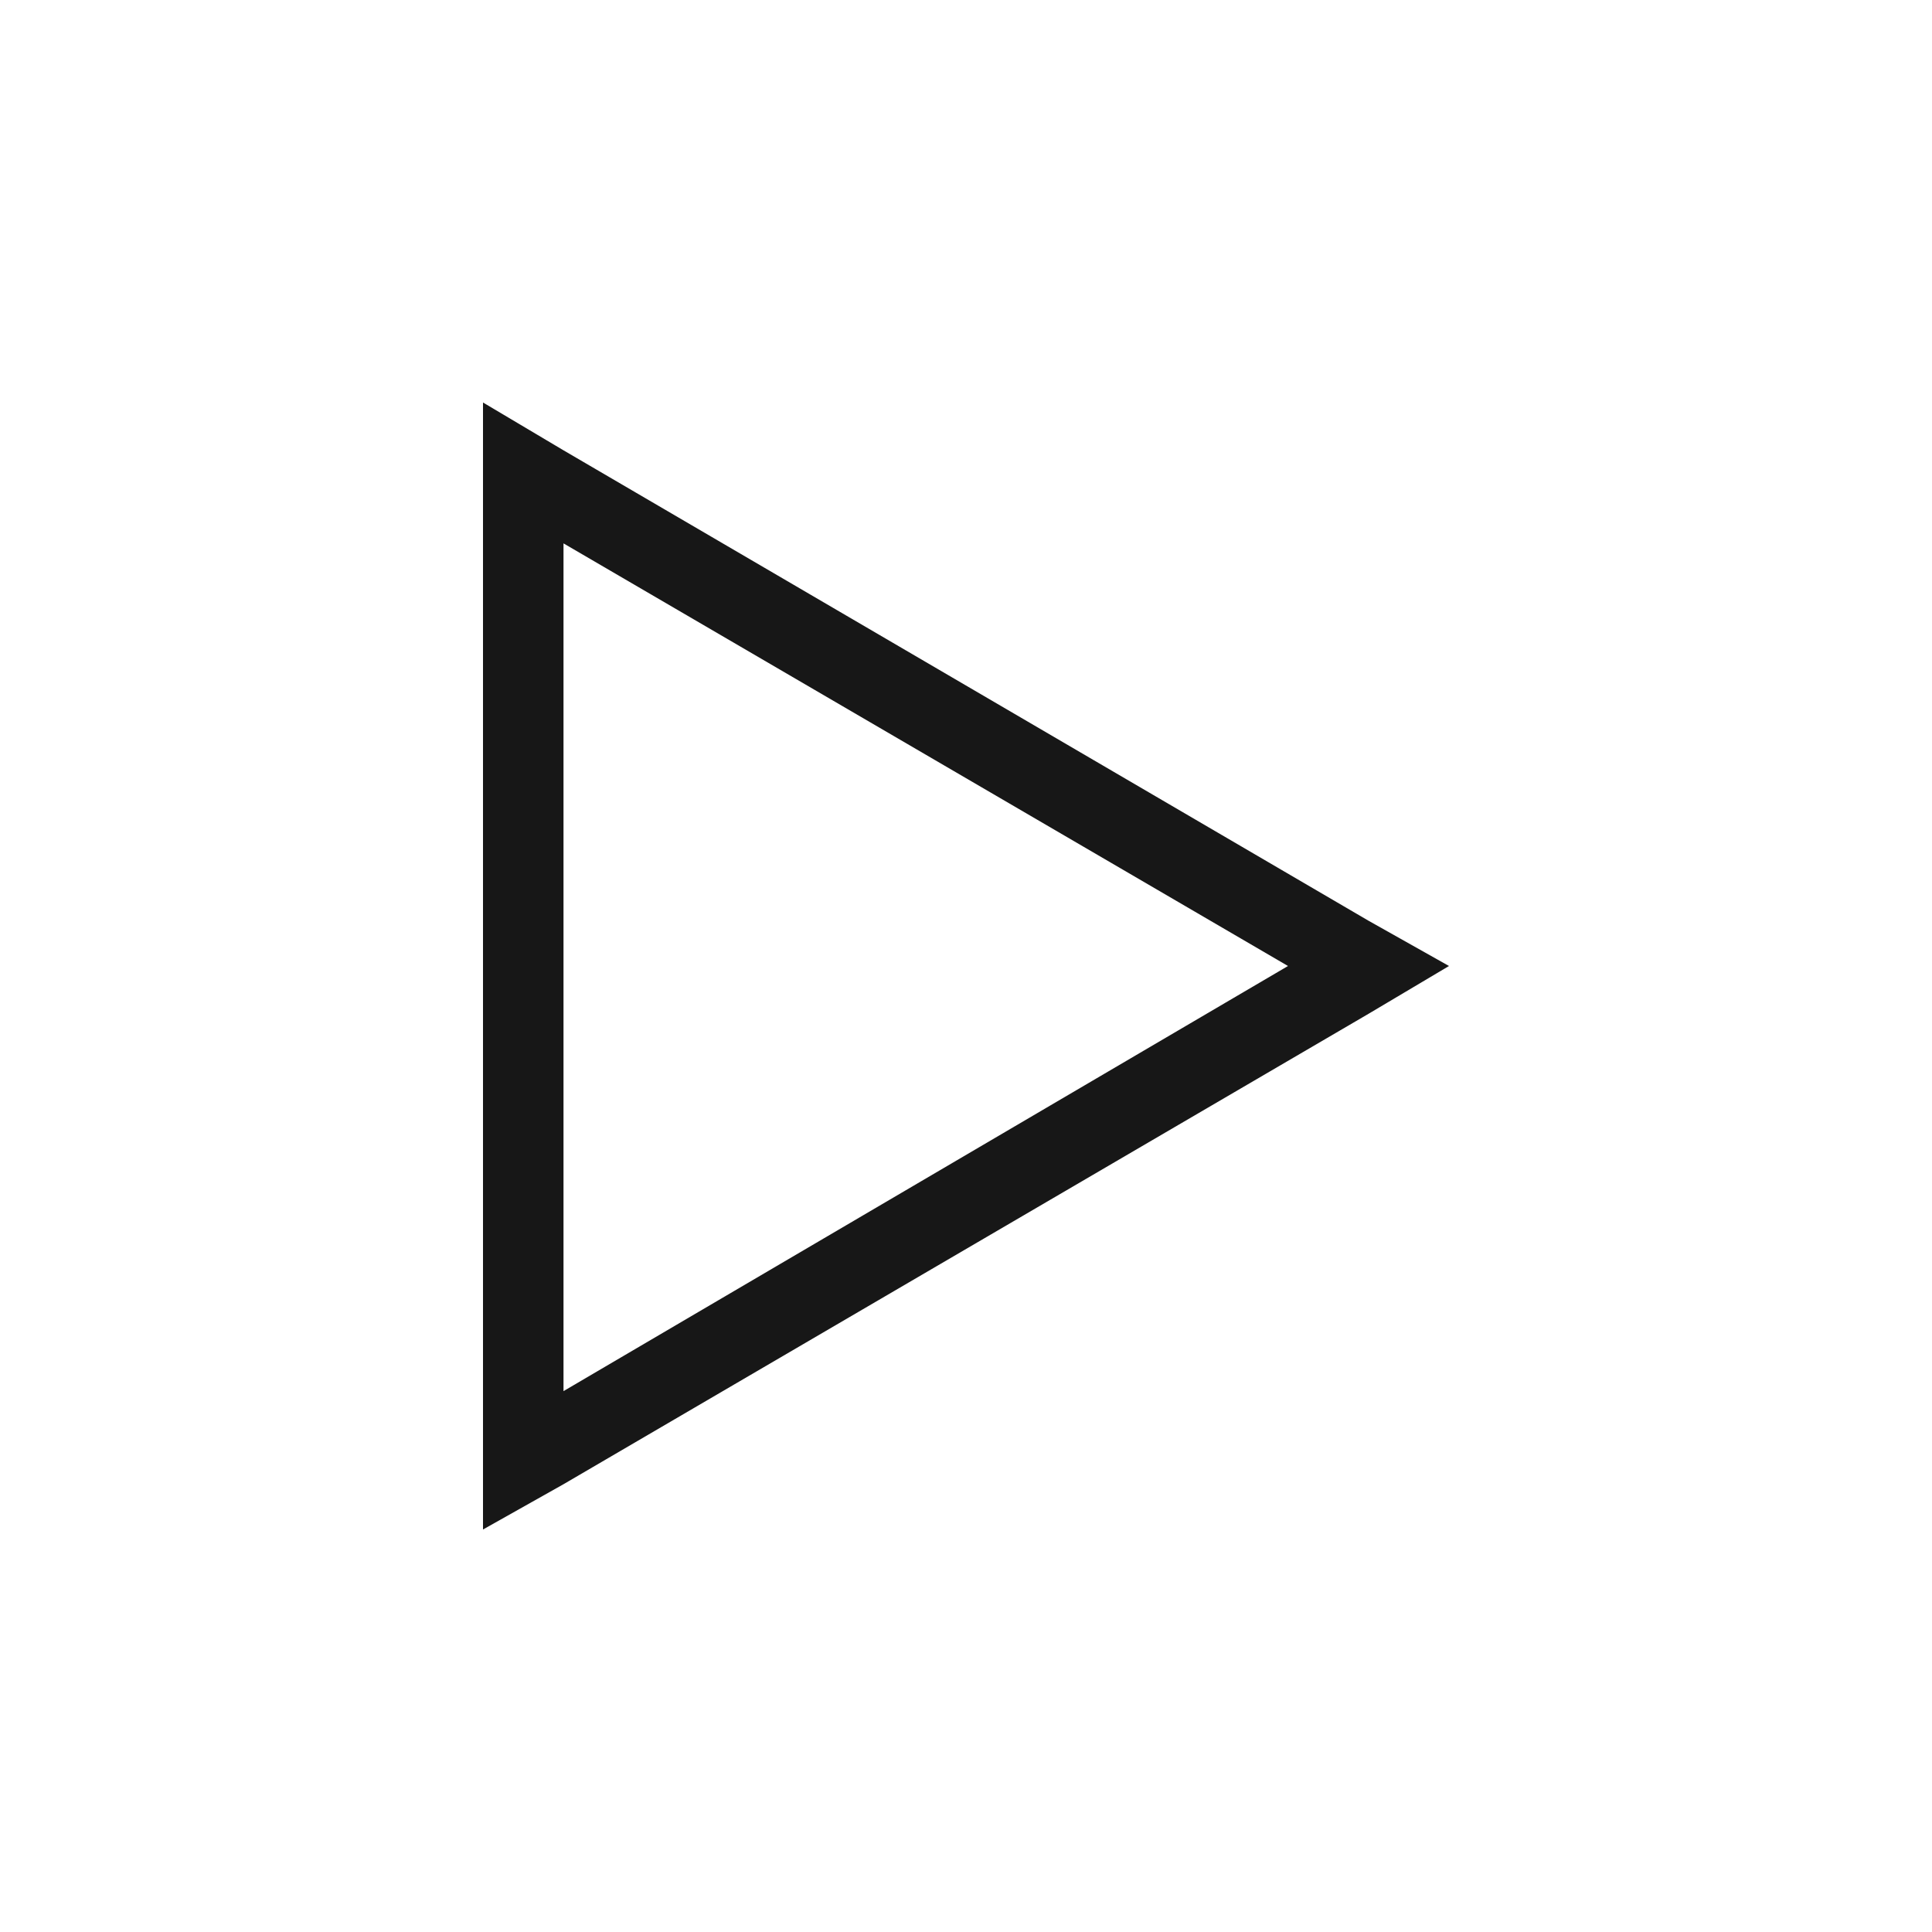
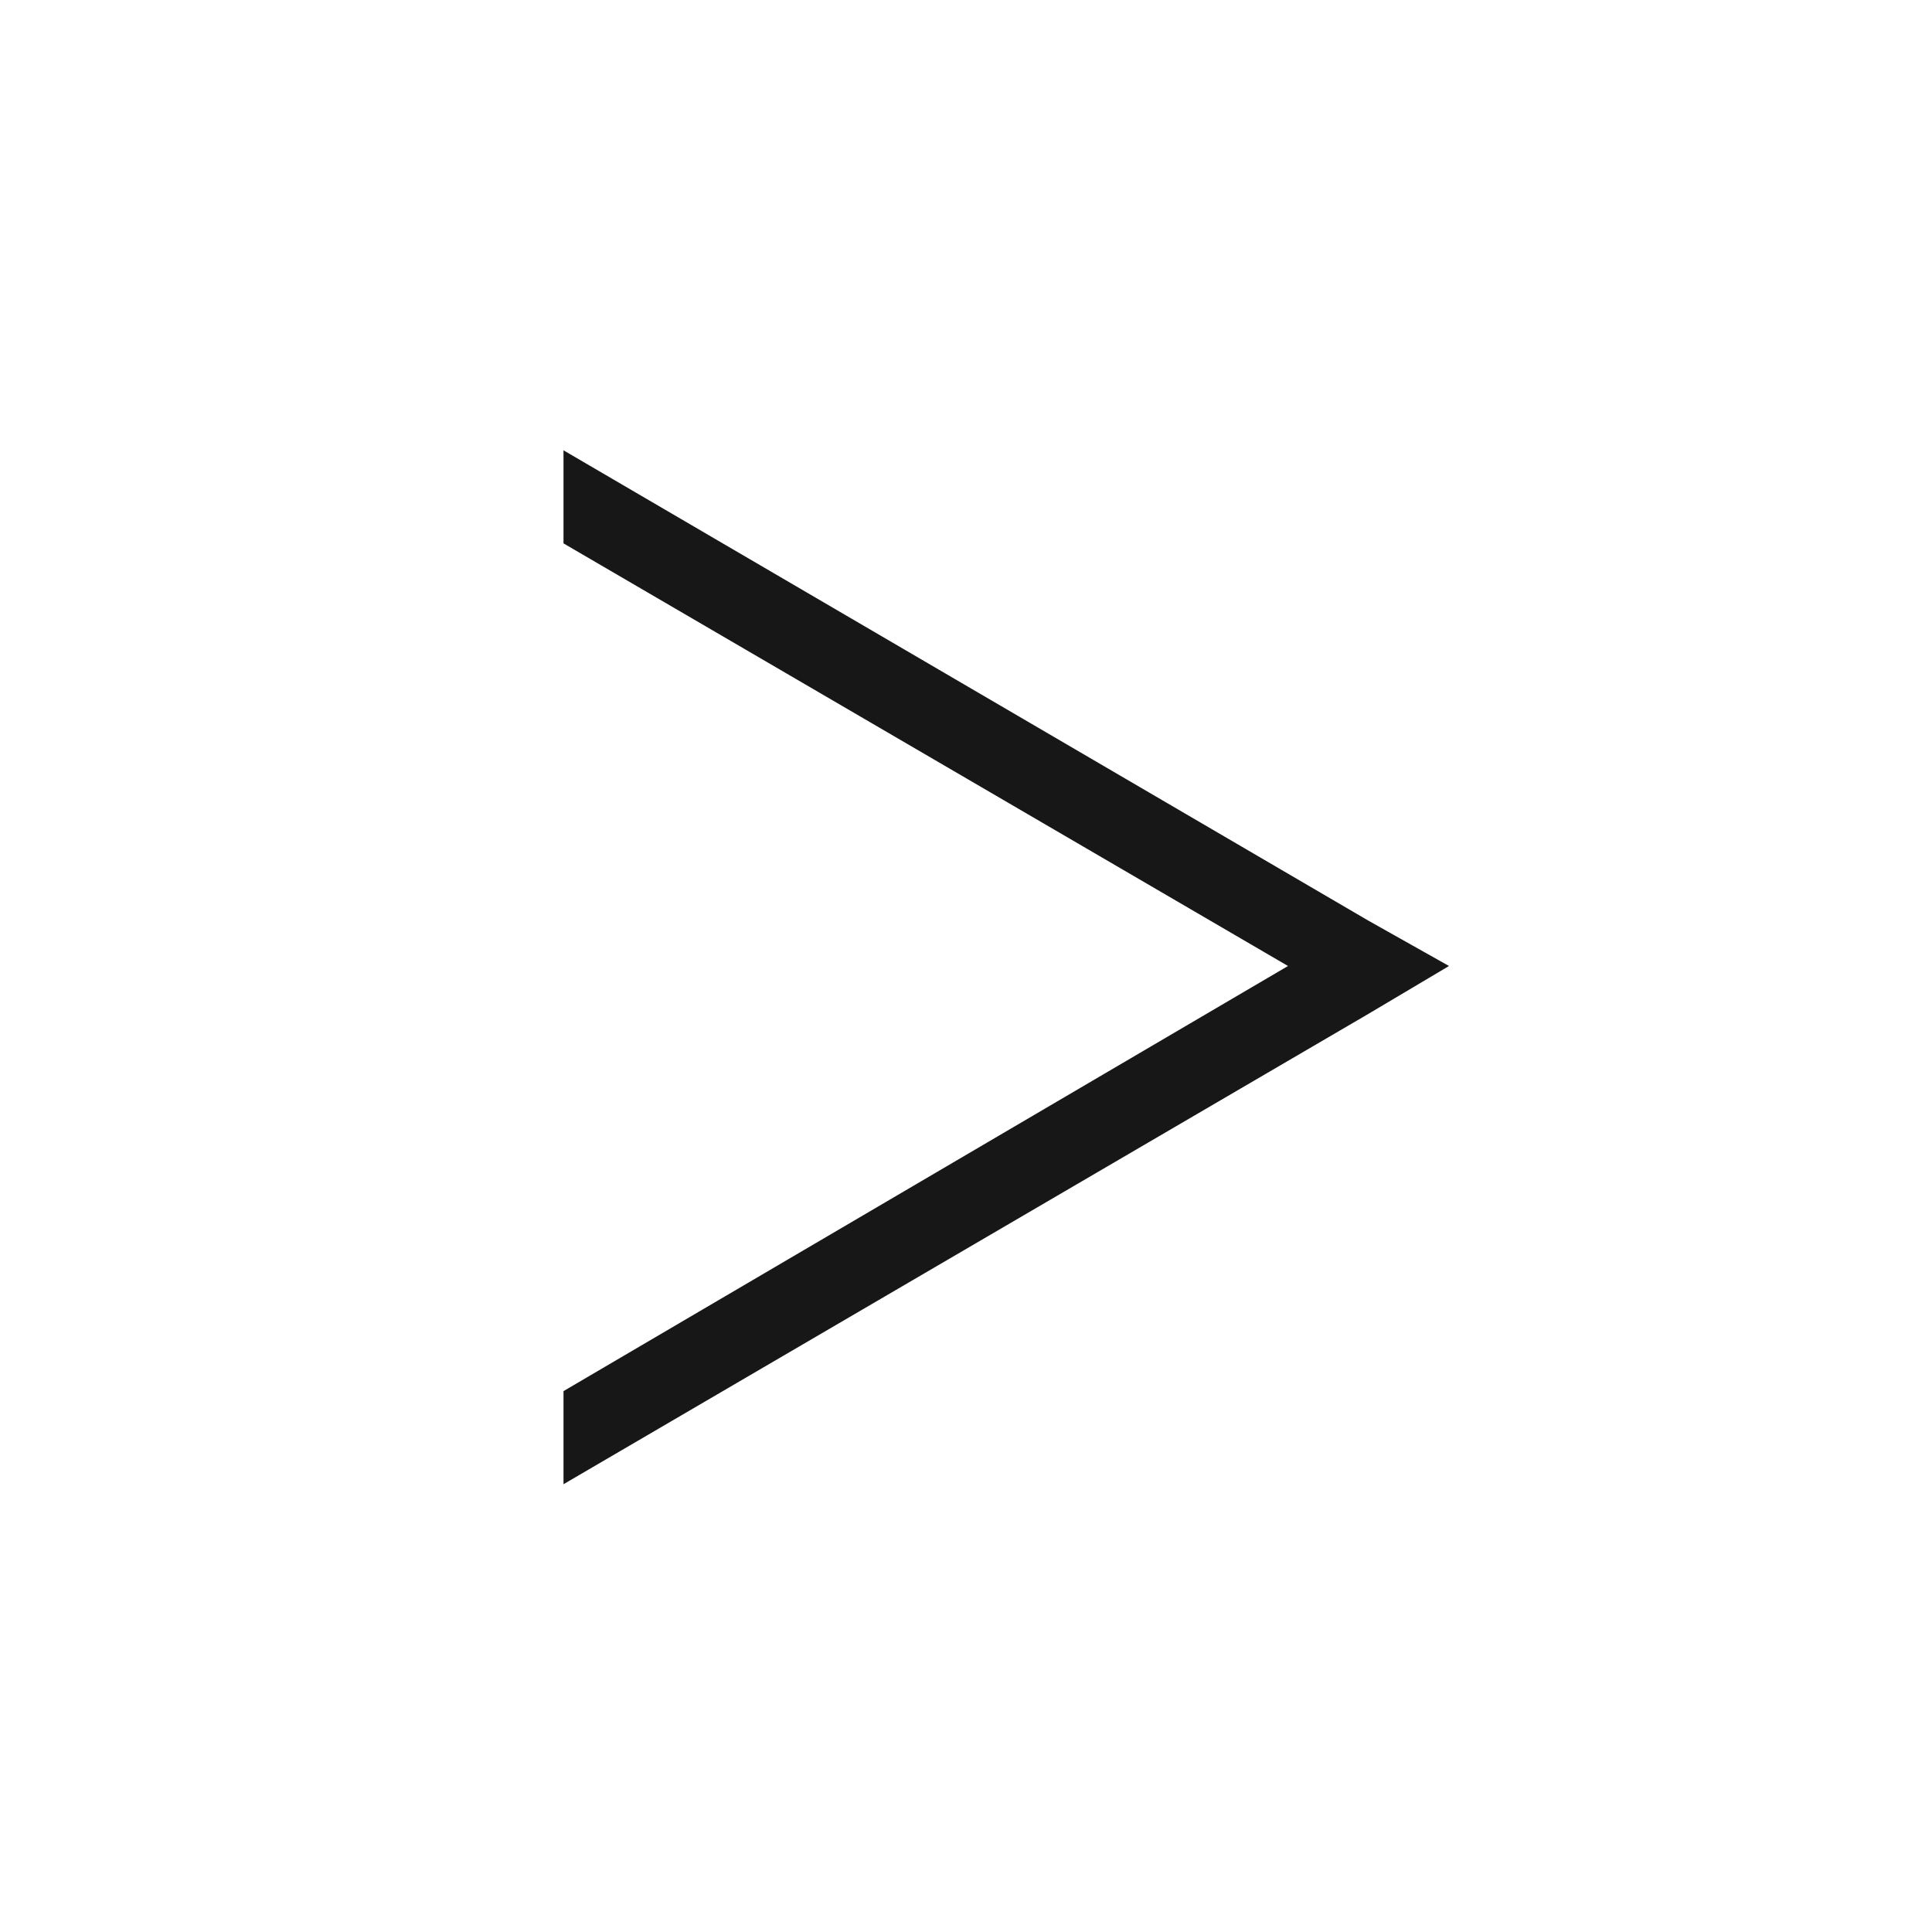
<svg xmlns="http://www.w3.org/2000/svg" width="48" height="48" viewBox="0 0 48 48" fill="none">
-   <path d="M14 36.875L12 38V35.688V12.312V10L14 11.188L34 22.875L36 24L34 25.188L14 36.875ZM32 24L14 13.5V34.562L32 24Z" fill="#171717" />
+   <path d="M14 36.875V35.688V12.312V10L14 11.188L34 22.875L36 24L34 25.188L14 36.875ZM32 24L14 13.5V34.562L32 24Z" fill="#171717" />
</svg>